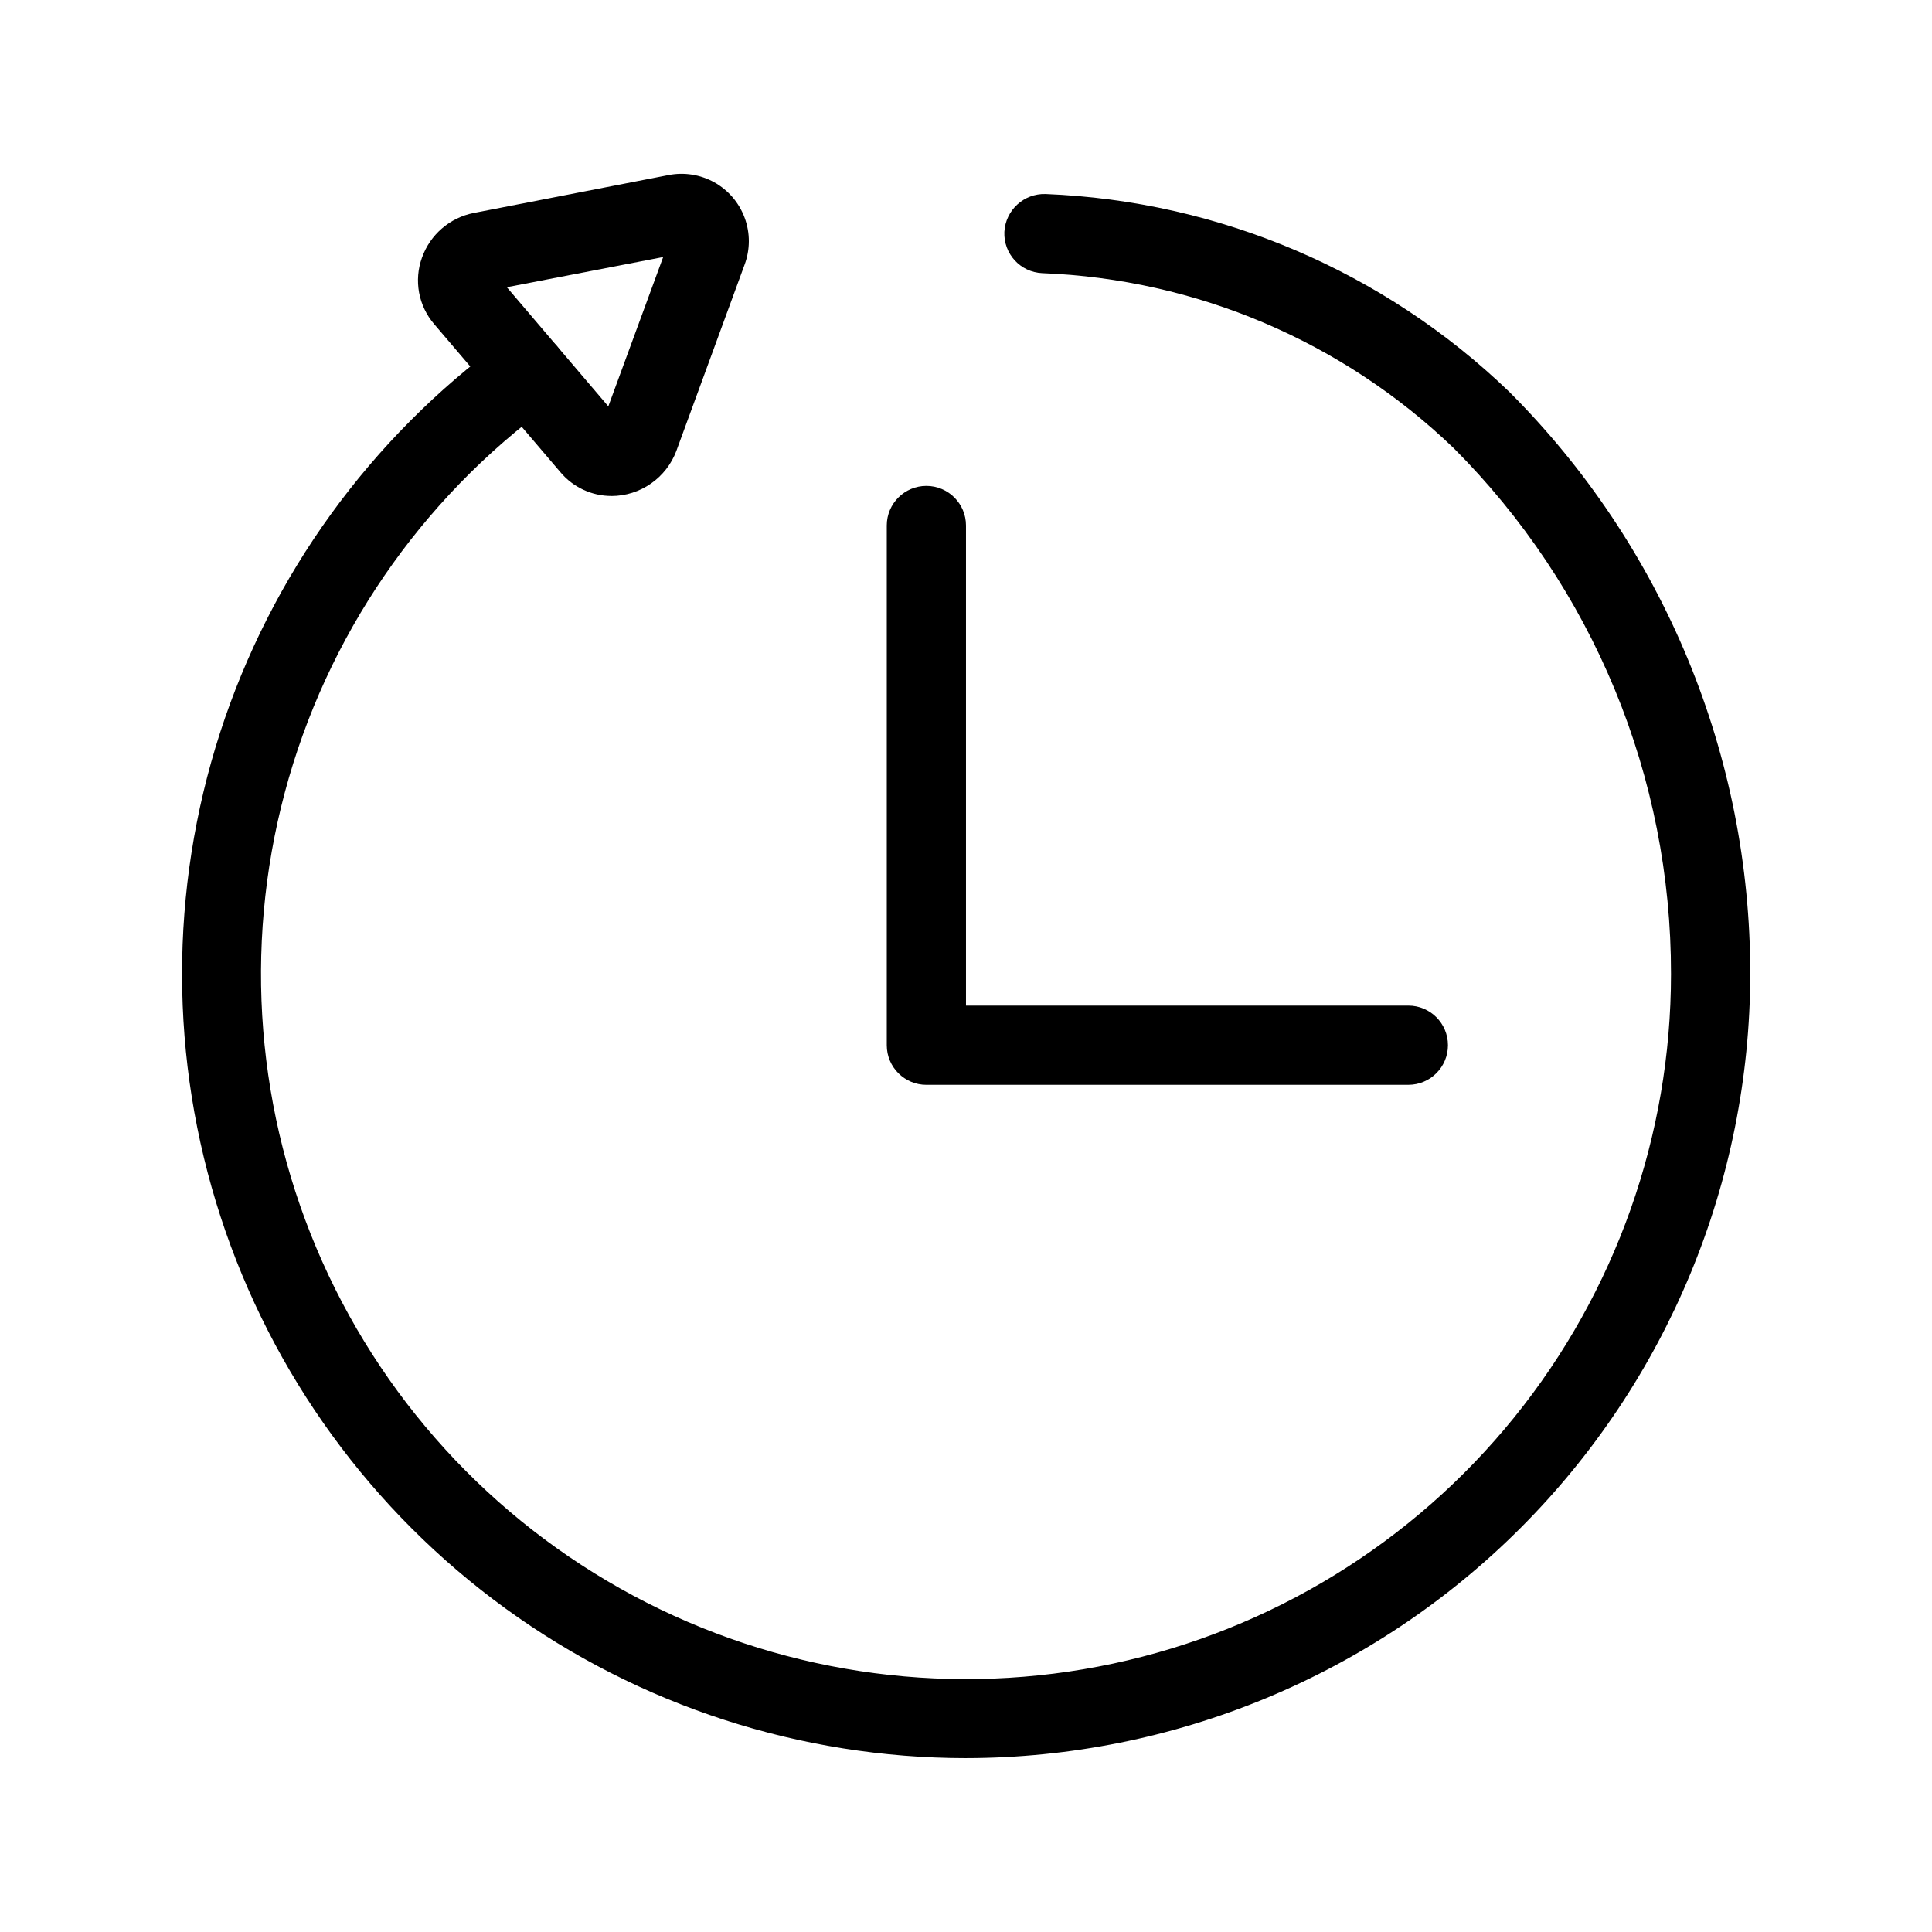
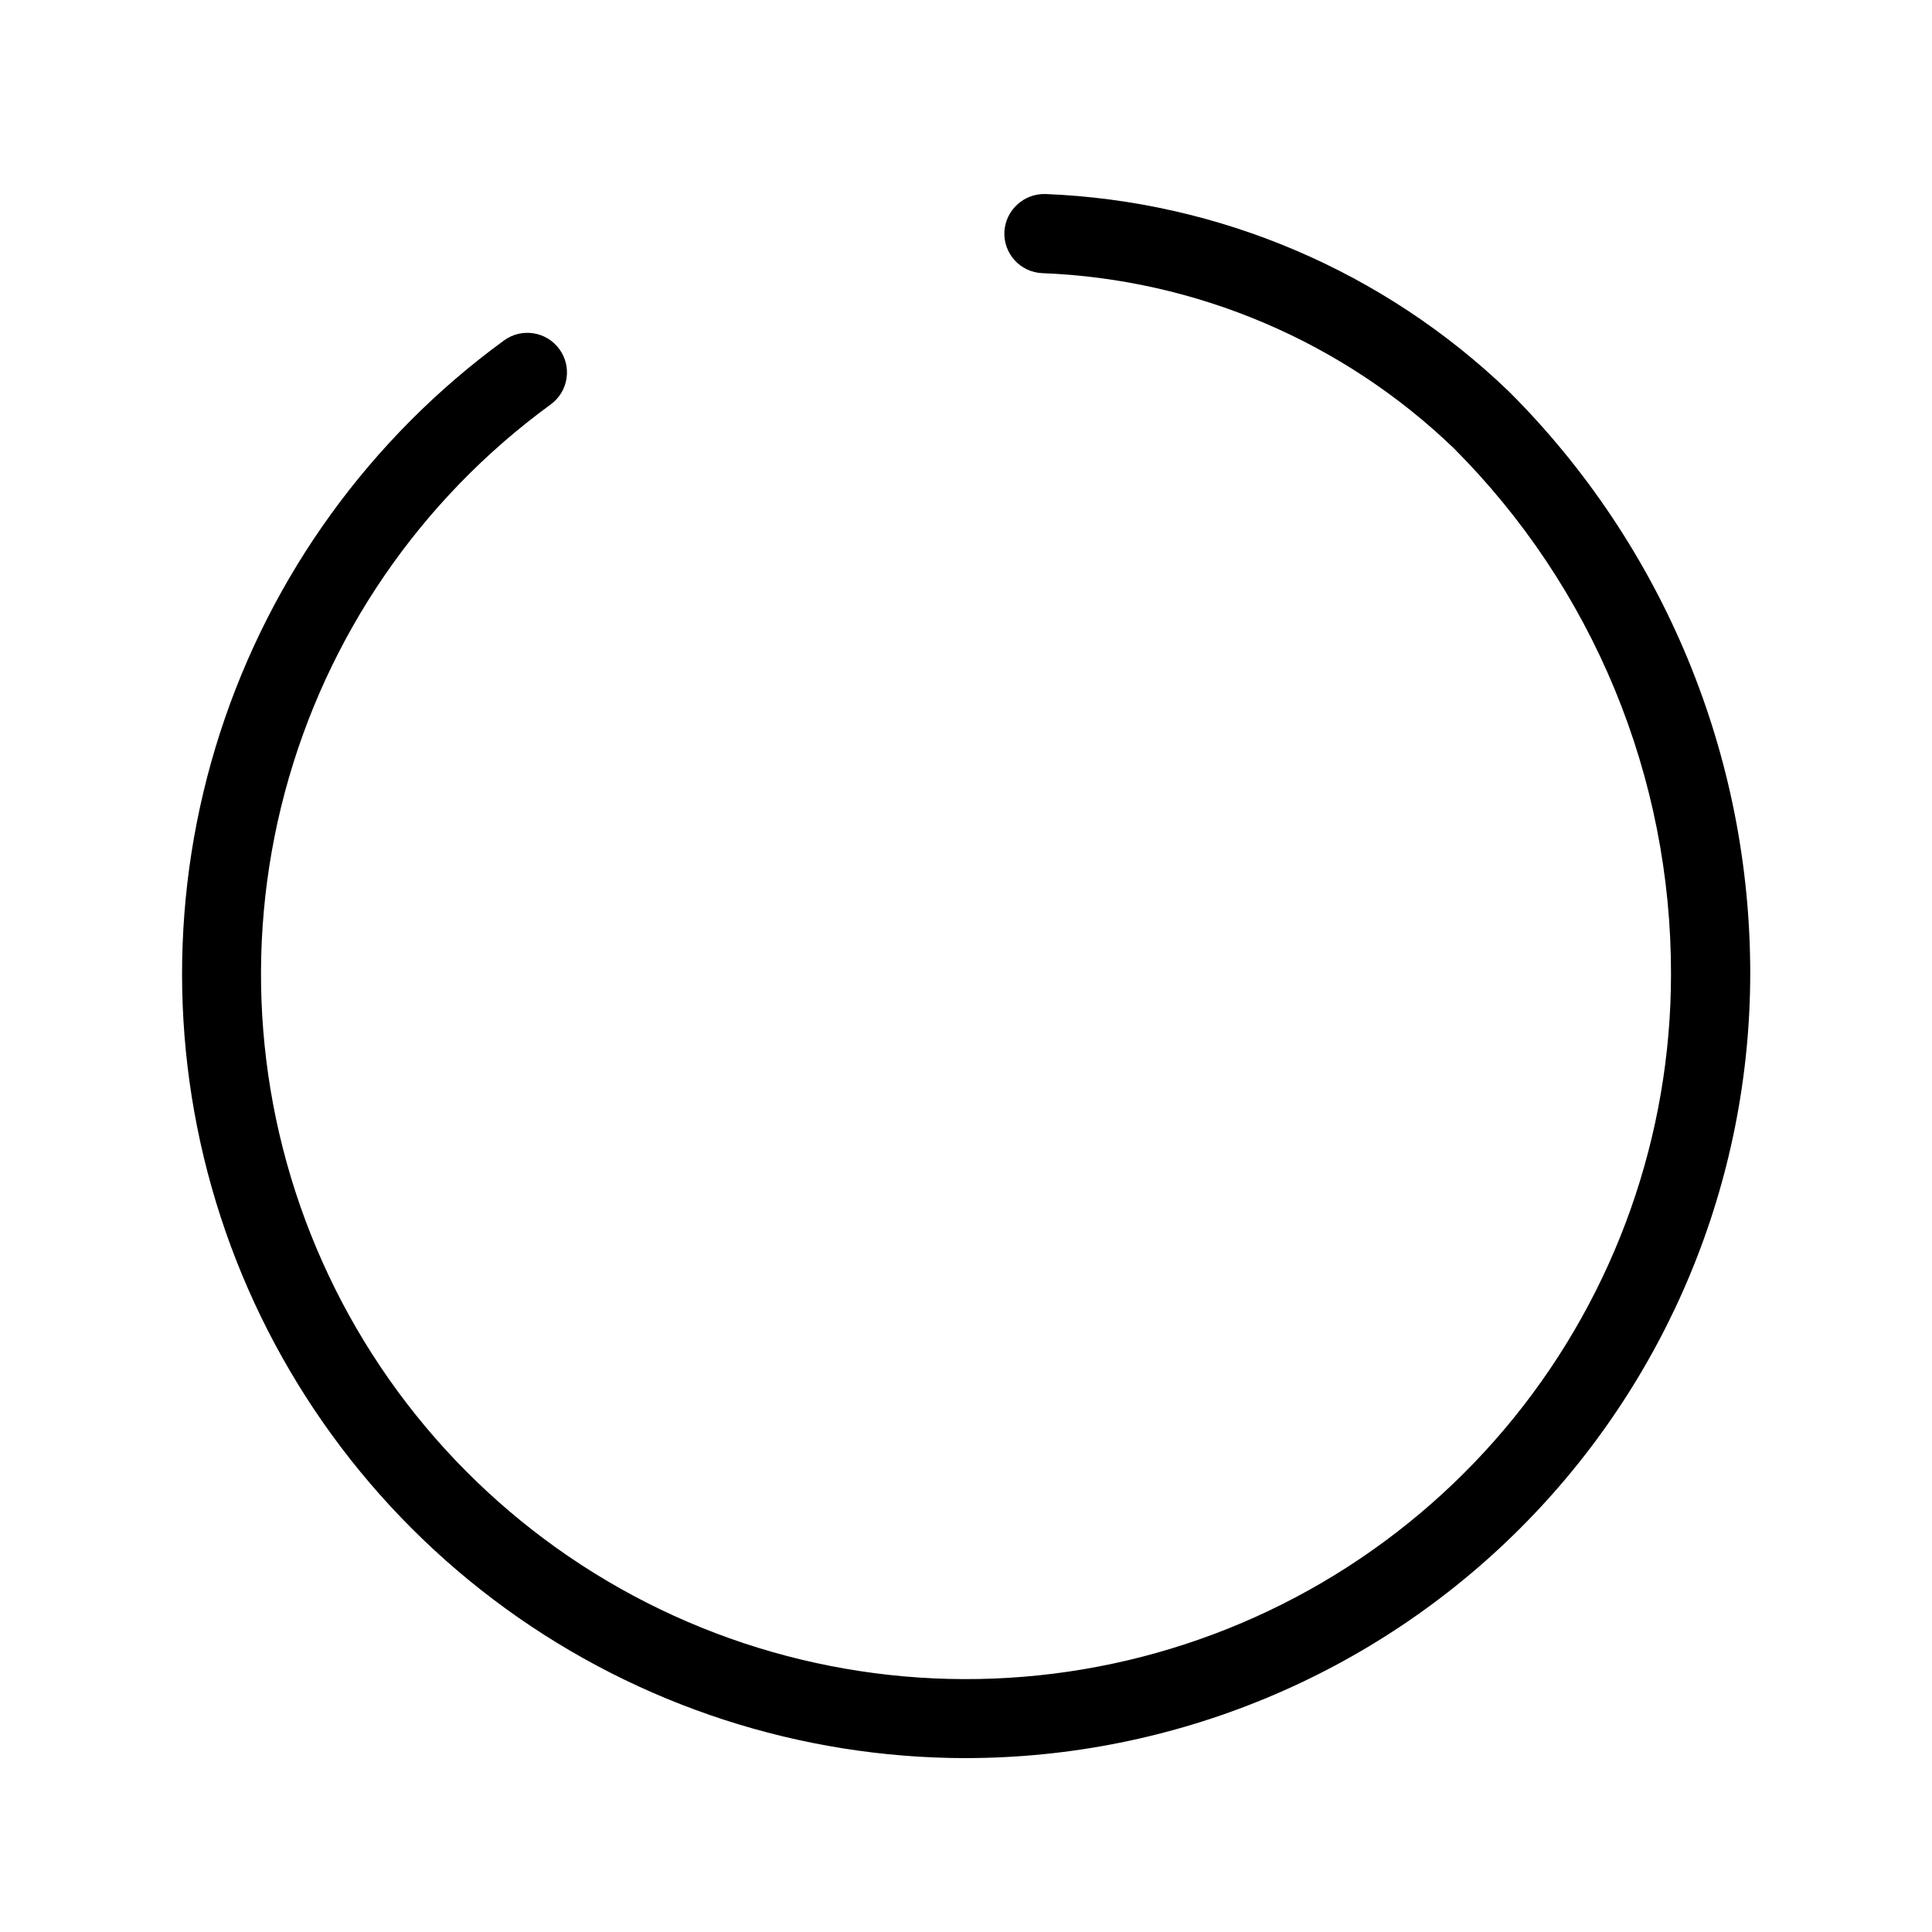
<svg xmlns="http://www.w3.org/2000/svg" fill="#000000" width="800px" height="800px" version="1.1" viewBox="144 144 512 512">
  <g>
-     <path d="m306.07 275.44c-5.227 0.008-10.188-2.297-13.551-6.297l-33.484-39.277c-2.035-2.383-3.41-5.262-3.977-8.344-0.562-3.086-0.305-6.266 0.758-9.215 2.156-6.113 7.387-10.629 13.746-11.871l51.523-10.023h0.004c4.176-0.84 8.516-0.16 12.234 1.922 3.719 2.082 6.566 5.426 8.035 9.426s1.457 8.391-0.035 12.383l-18.074 49.332c-1.309 3.504-3.652 6.527-6.723 8.664-3.07 2.141-6.719 3.297-10.457 3.312zm-27.754-55.324 26.891 31.574 14.539-39.57z" />
    <path d="m400 609.92c-43.844-0.016-86.562-13.895-122.04-39.656-35.477-25.762-61.898-62.082-75.484-103.77-13.586-41.688-13.637-86.602-0.152-128.32 13.488-41.719 39.82-78.102 75.238-103.95 4.68-3.418 11.246-2.398 14.668 2.285 3.422 4.68 2.398 11.246-2.281 14.668-34.582 25.207-59.461 61.516-70.48 102.86-11.02 41.348-7.512 85.227 9.938 124.3 17.449 39.07 47.781 70.969 85.926 90.359 38.145 19.395 81.793 25.102 123.64 16.176 41.848-8.926 79.367-31.949 106.28-65.215 26.914-33.27 41.59-74.77 41.578-117.56 0.035-25.875-5.039-51.504-14.922-75.418-9.887-23.914-24.395-45.641-42.691-63.938-29.438-28.285-68.23-44.777-109.02-46.352-5.789-0.25-10.281-5.144-10.031-10.938 0.309-5.762 5.168-10.219 10.934-10.031 45.977 1.832 89.68 20.473 122.83 52.383 20.277 20.25 36.359 44.305 47.324 70.781 10.965 26.477 16.598 54.855 16.574 83.512-0.055 55.102-21.969 107.93-60.93 146.89-38.965 38.961-91.793 60.875-146.89 60.93z" />
-     <path d="m517.23 431.49h-127.73c-5.797 0-10.496-4.699-10.496-10.496v-137.73c0-5.797 4.699-10.496 10.496-10.496s10.496 4.699 10.496 10.496v127.23h117.23c5.797 0 10.496 4.699 10.496 10.496 0 5.797-4.699 10.496-10.496 10.496z" />
  </g>
</svg>